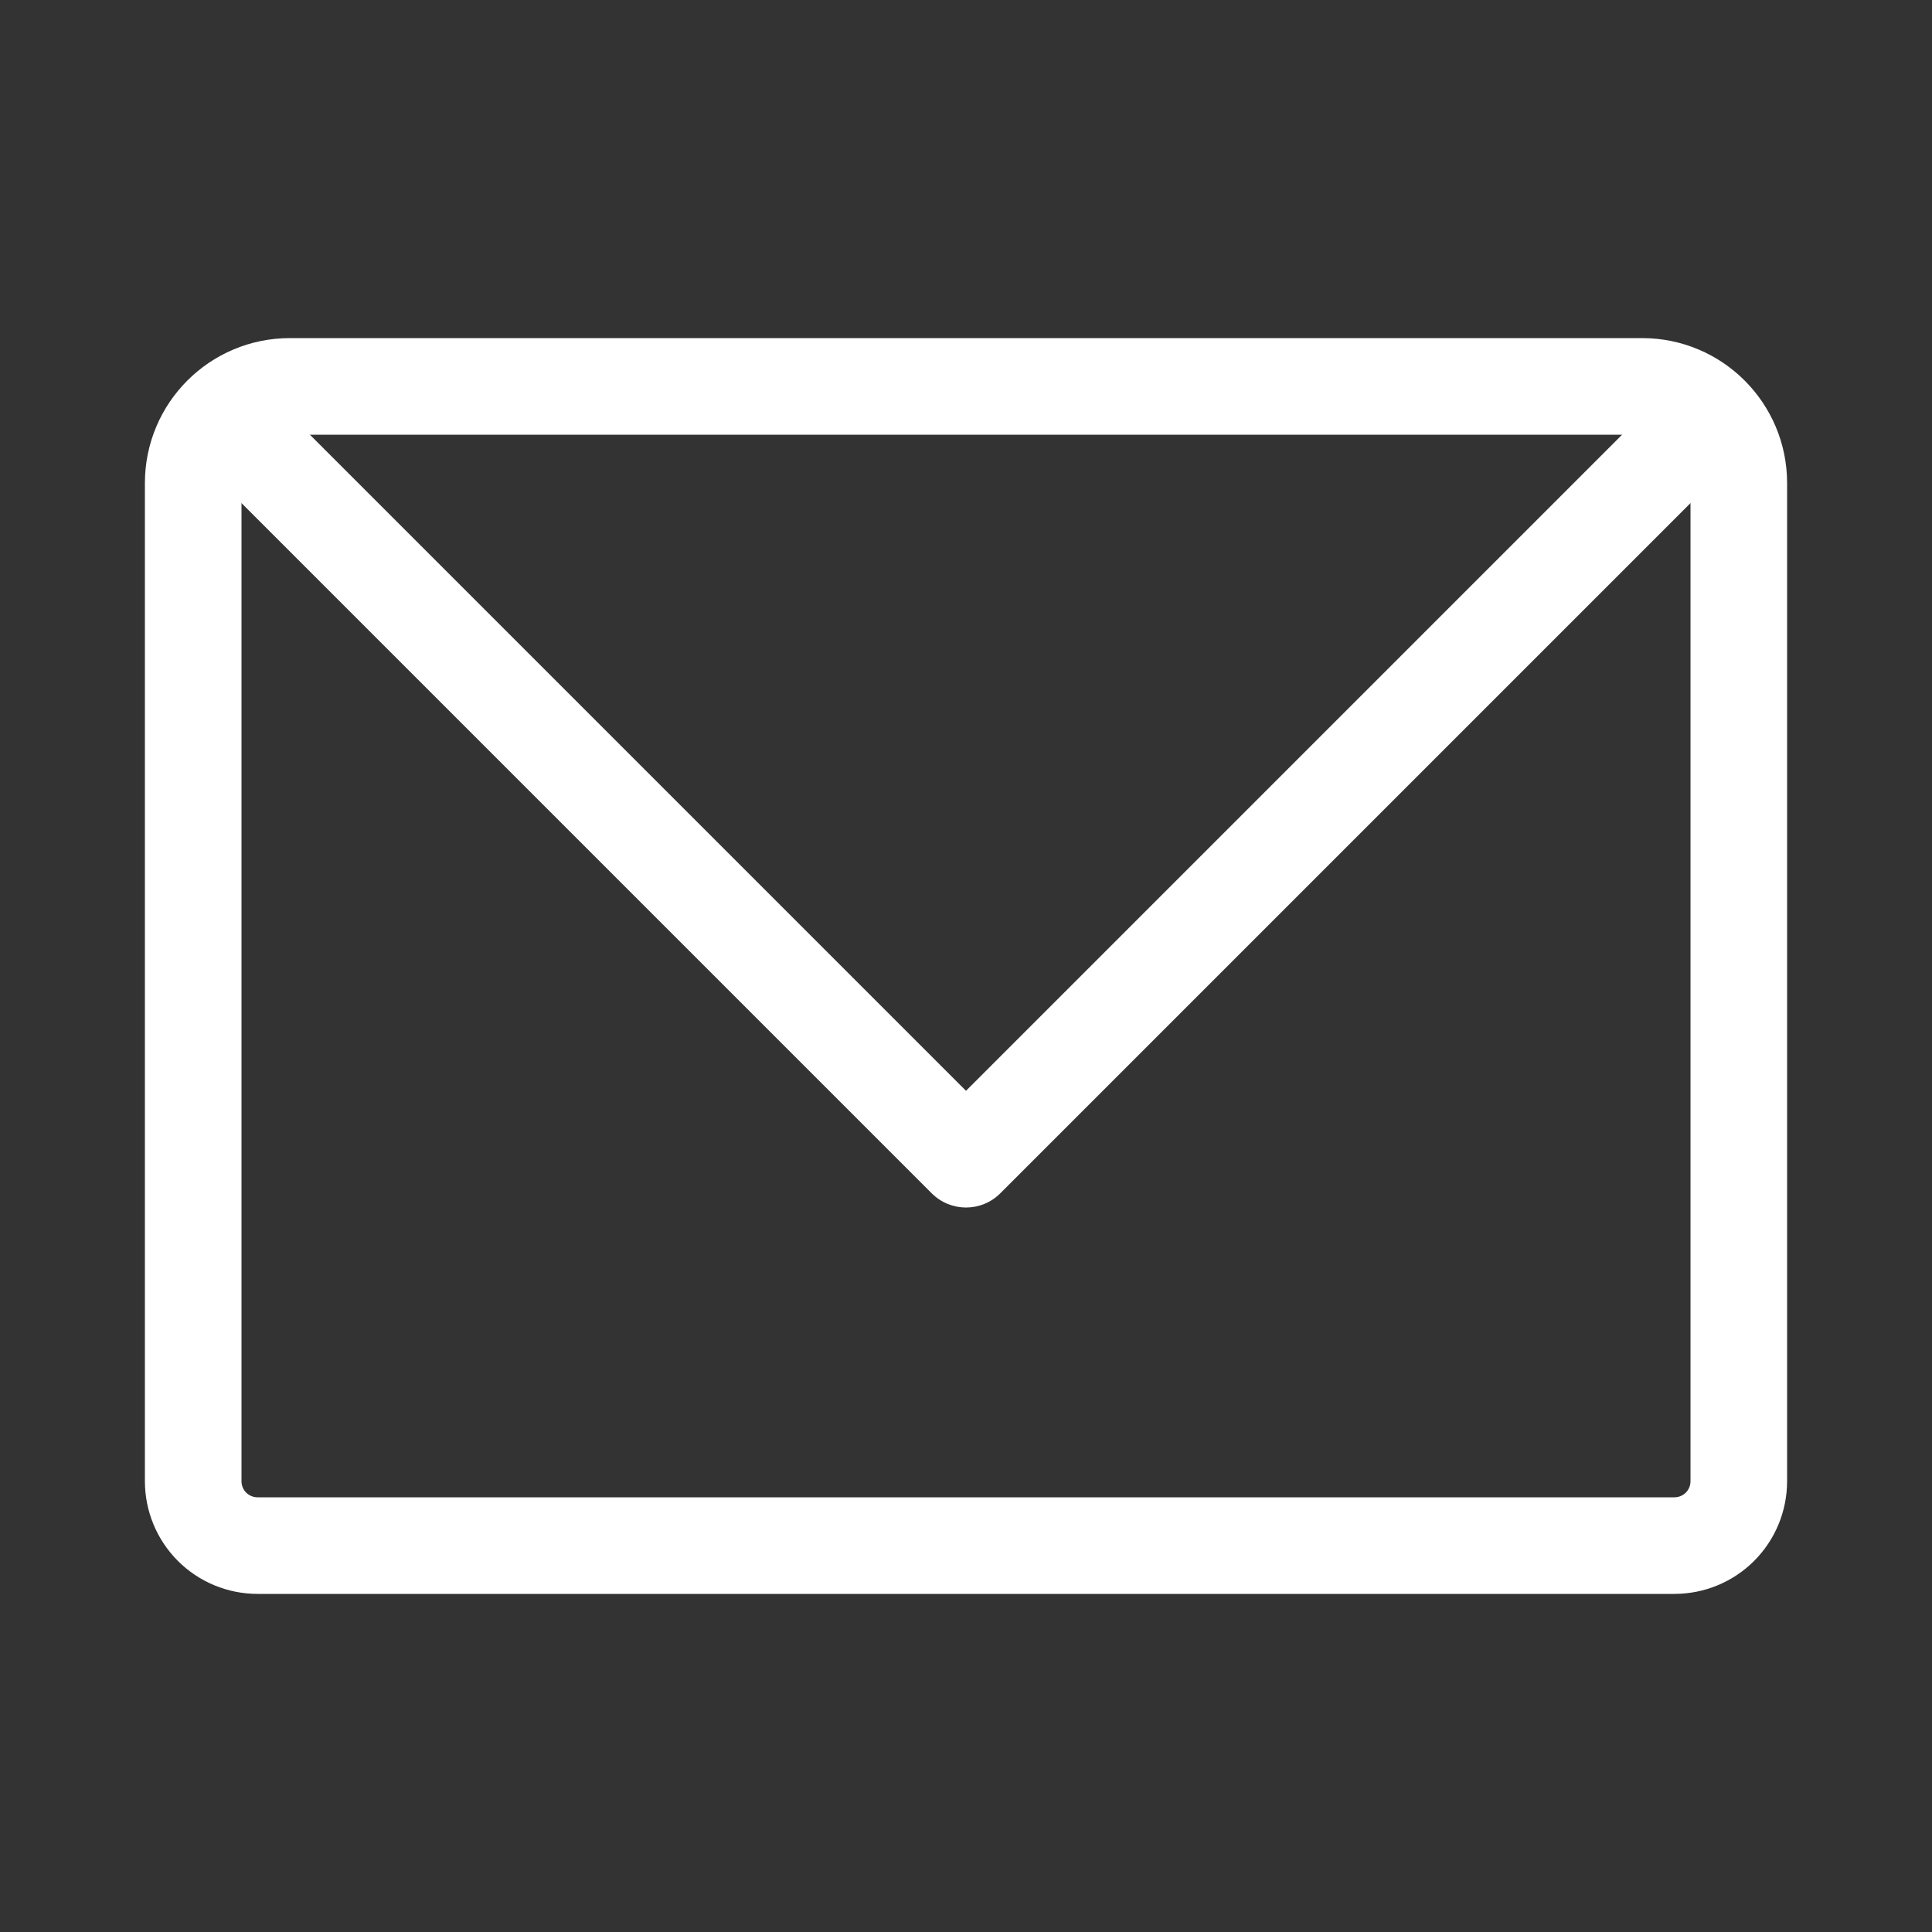
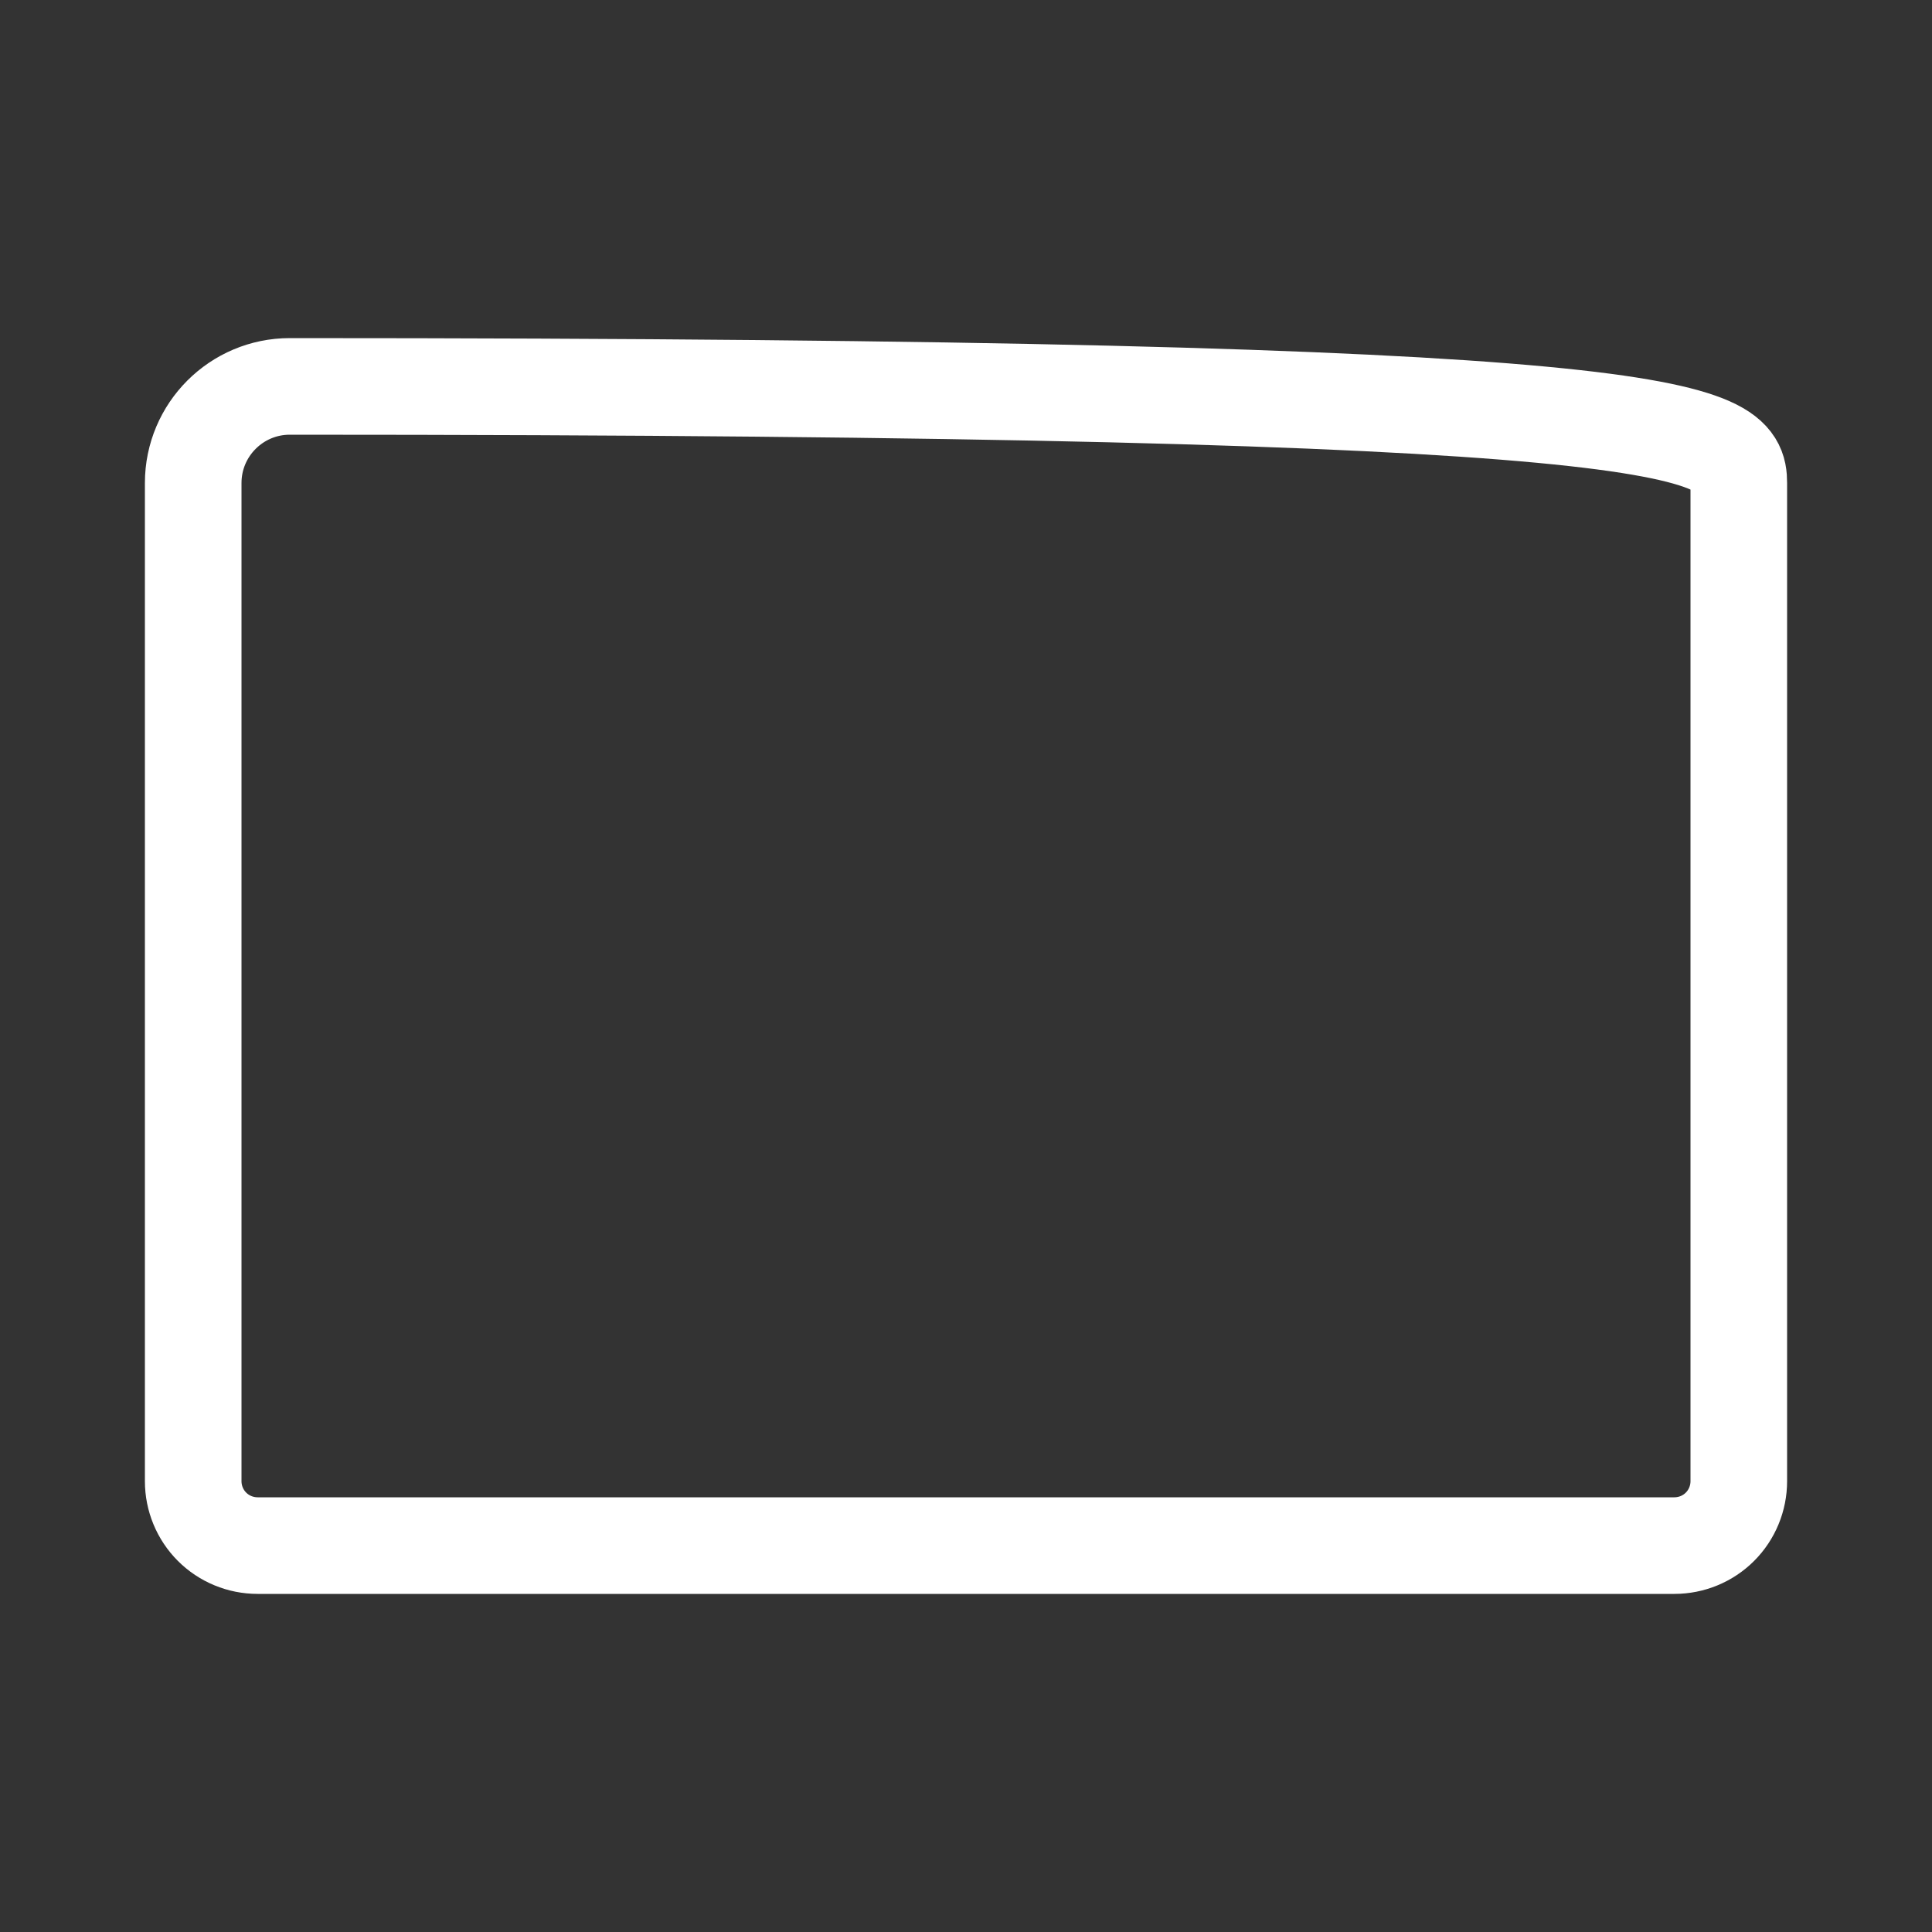
<svg xmlns="http://www.w3.org/2000/svg" width="20" height="20" viewBox="0 0 20 20" fill="none">
  <rect x="0" y="0" width="20" height="20" fill="#333333" stroke="none" />
-   <path d="M2 5C2 4.448 2.448 4 3 4H17C17.552 4 18 4.448 18 5V15.333C18 15.51 17.93 15.68 17.805 15.805C17.68 15.93 17.51 16 17.333 16H2.667C2.49 16 2.32 15.93 2.195 15.805C2.07 15.68 2 15.51 2 15.333V5Z" stroke="white" stroke-linecap="round" stroke-linejoin="round" />
-   <path d="M10 12L9.646 12.354C9.842 12.549 10.158 12.549 10.354 12.354L10 12ZM17.646 3.646L9.646 11.646L10.354 12.354L18.354 4.354L17.646 3.646ZM10.354 11.646L2.354 3.646L1.646 4.354L9.646 12.354L10.354 11.646Z" fill="white" />
+   <path d="M2 5C2 4.448 2.448 4 3 4C17.552 4 18 4.448 18 5V15.333C18 15.51 17.93 15.68 17.805 15.805C17.68 15.93 17.51 16 17.333 16H2.667C2.49 16 2.32 15.93 2.195 15.805C2.07 15.68 2 15.51 2 15.333V5Z" stroke="white" stroke-linecap="round" stroke-linejoin="round" />
</svg>